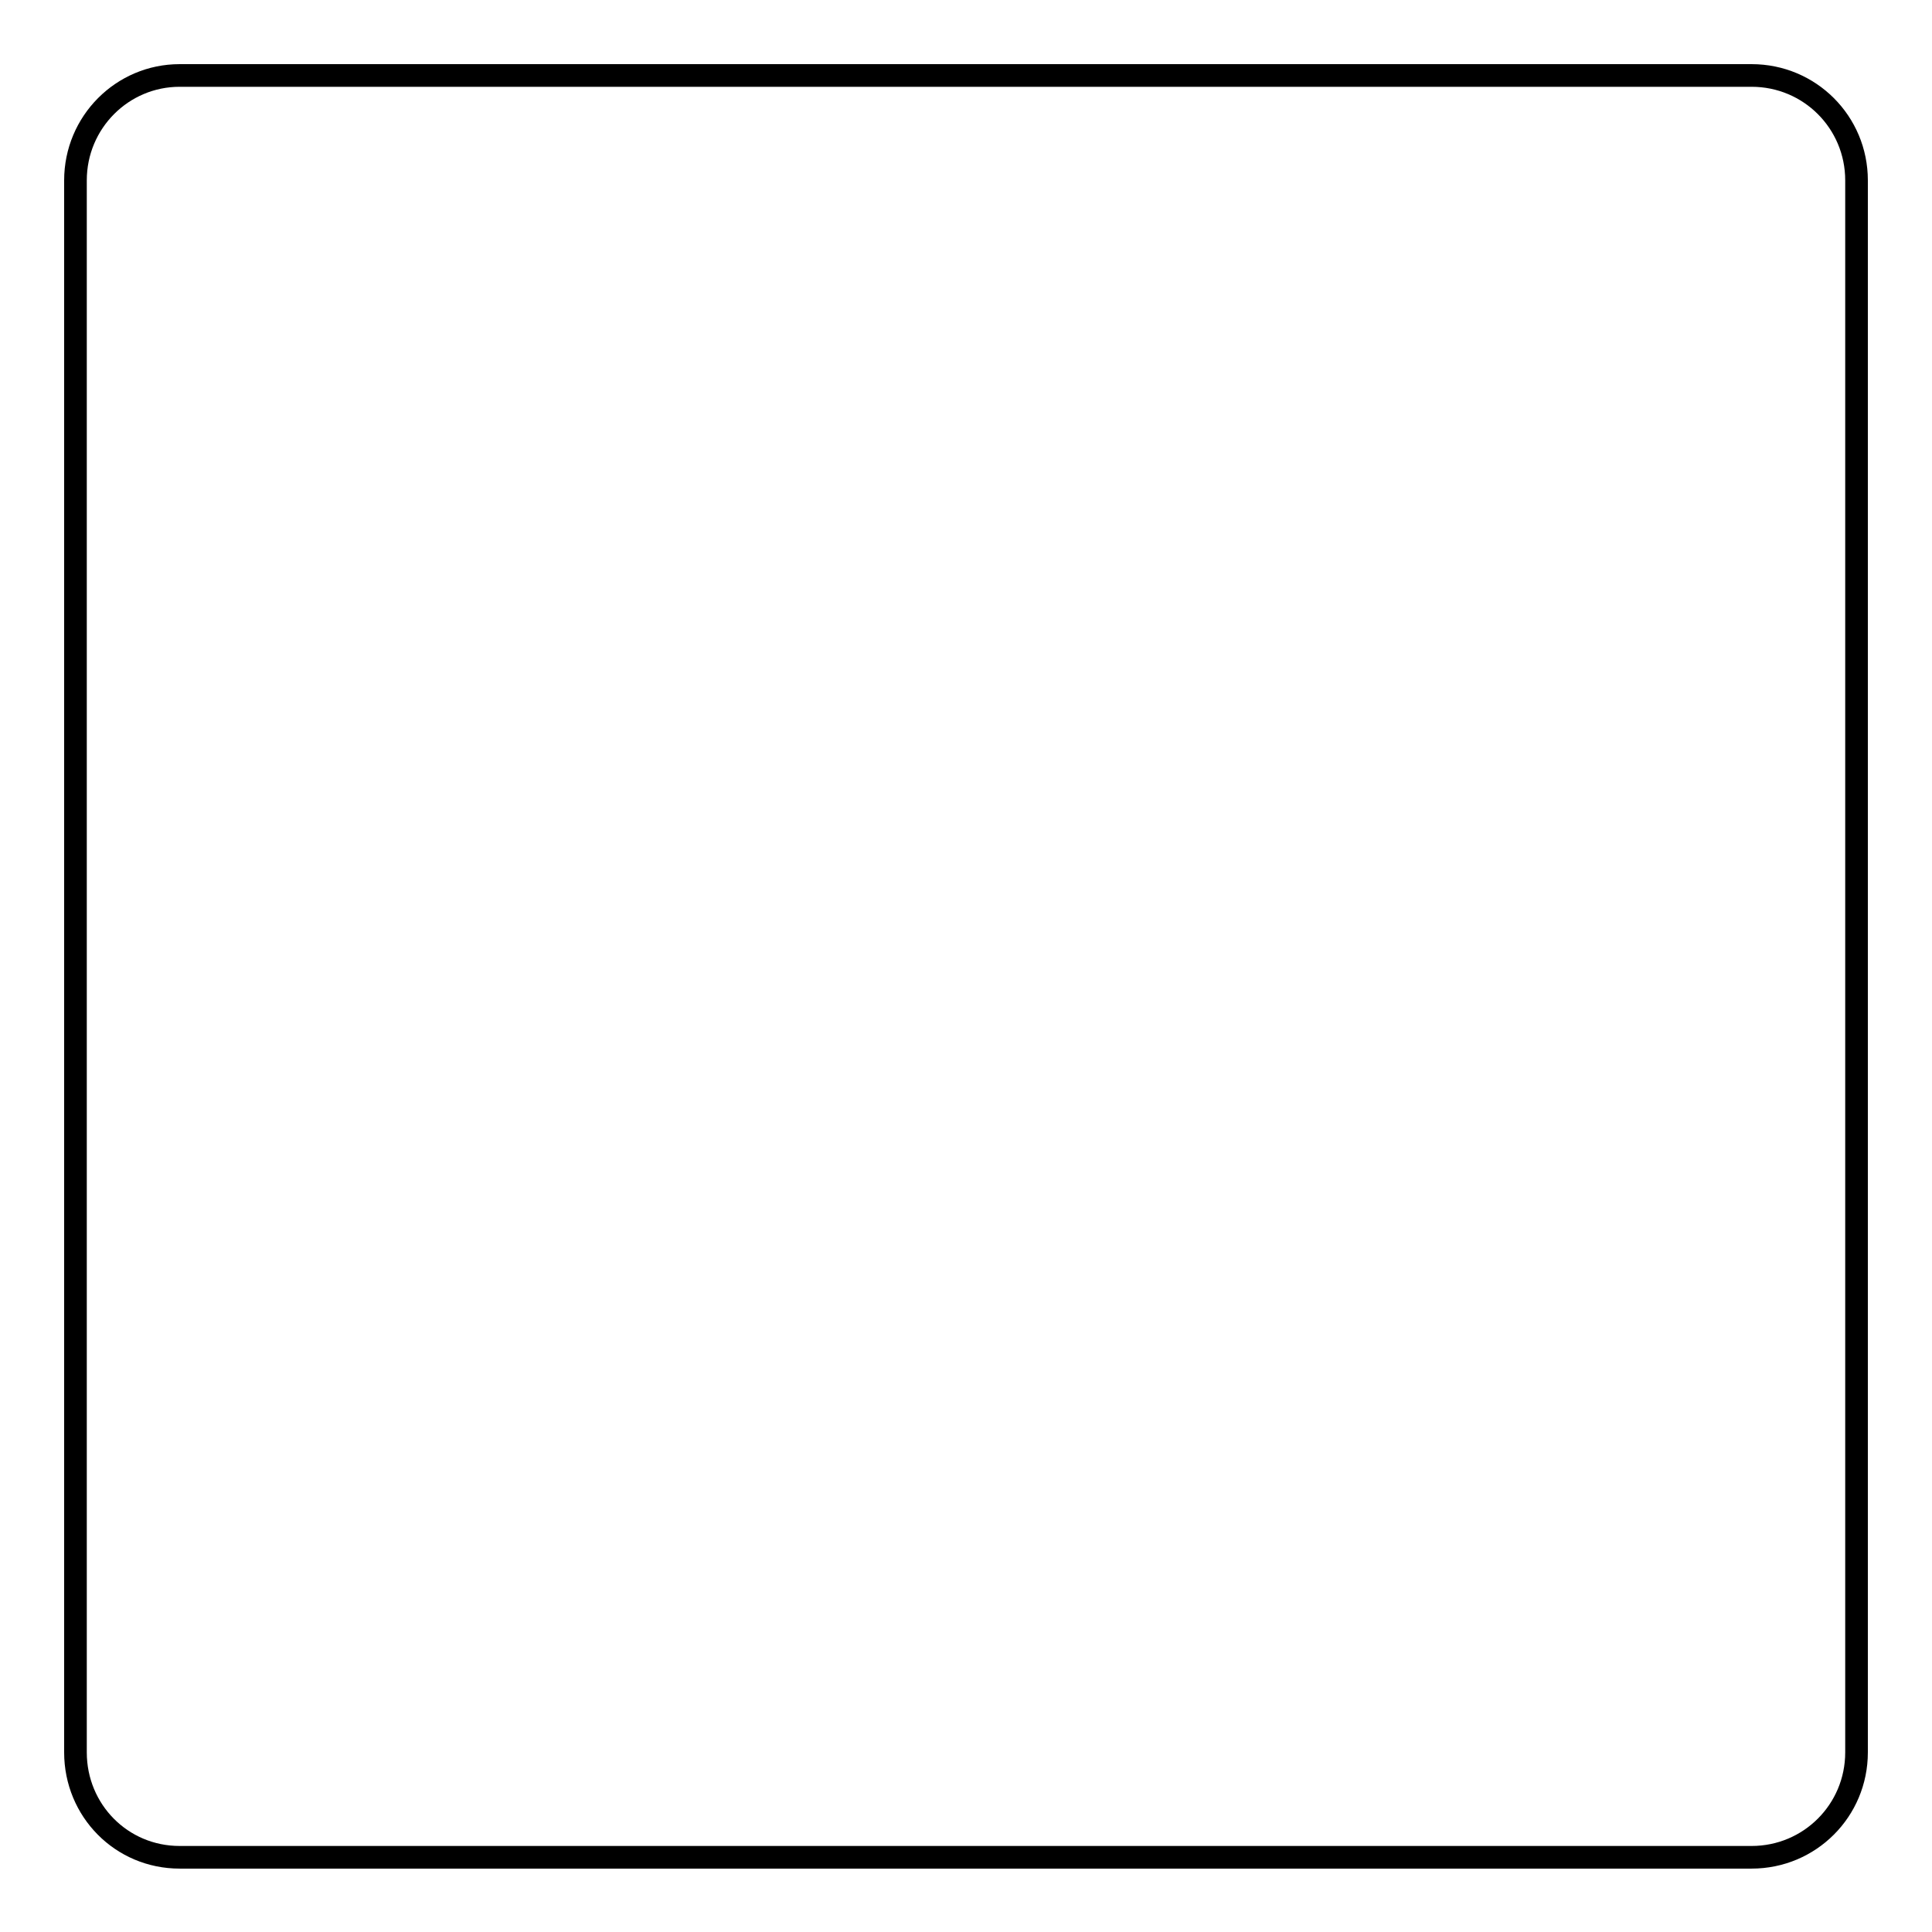
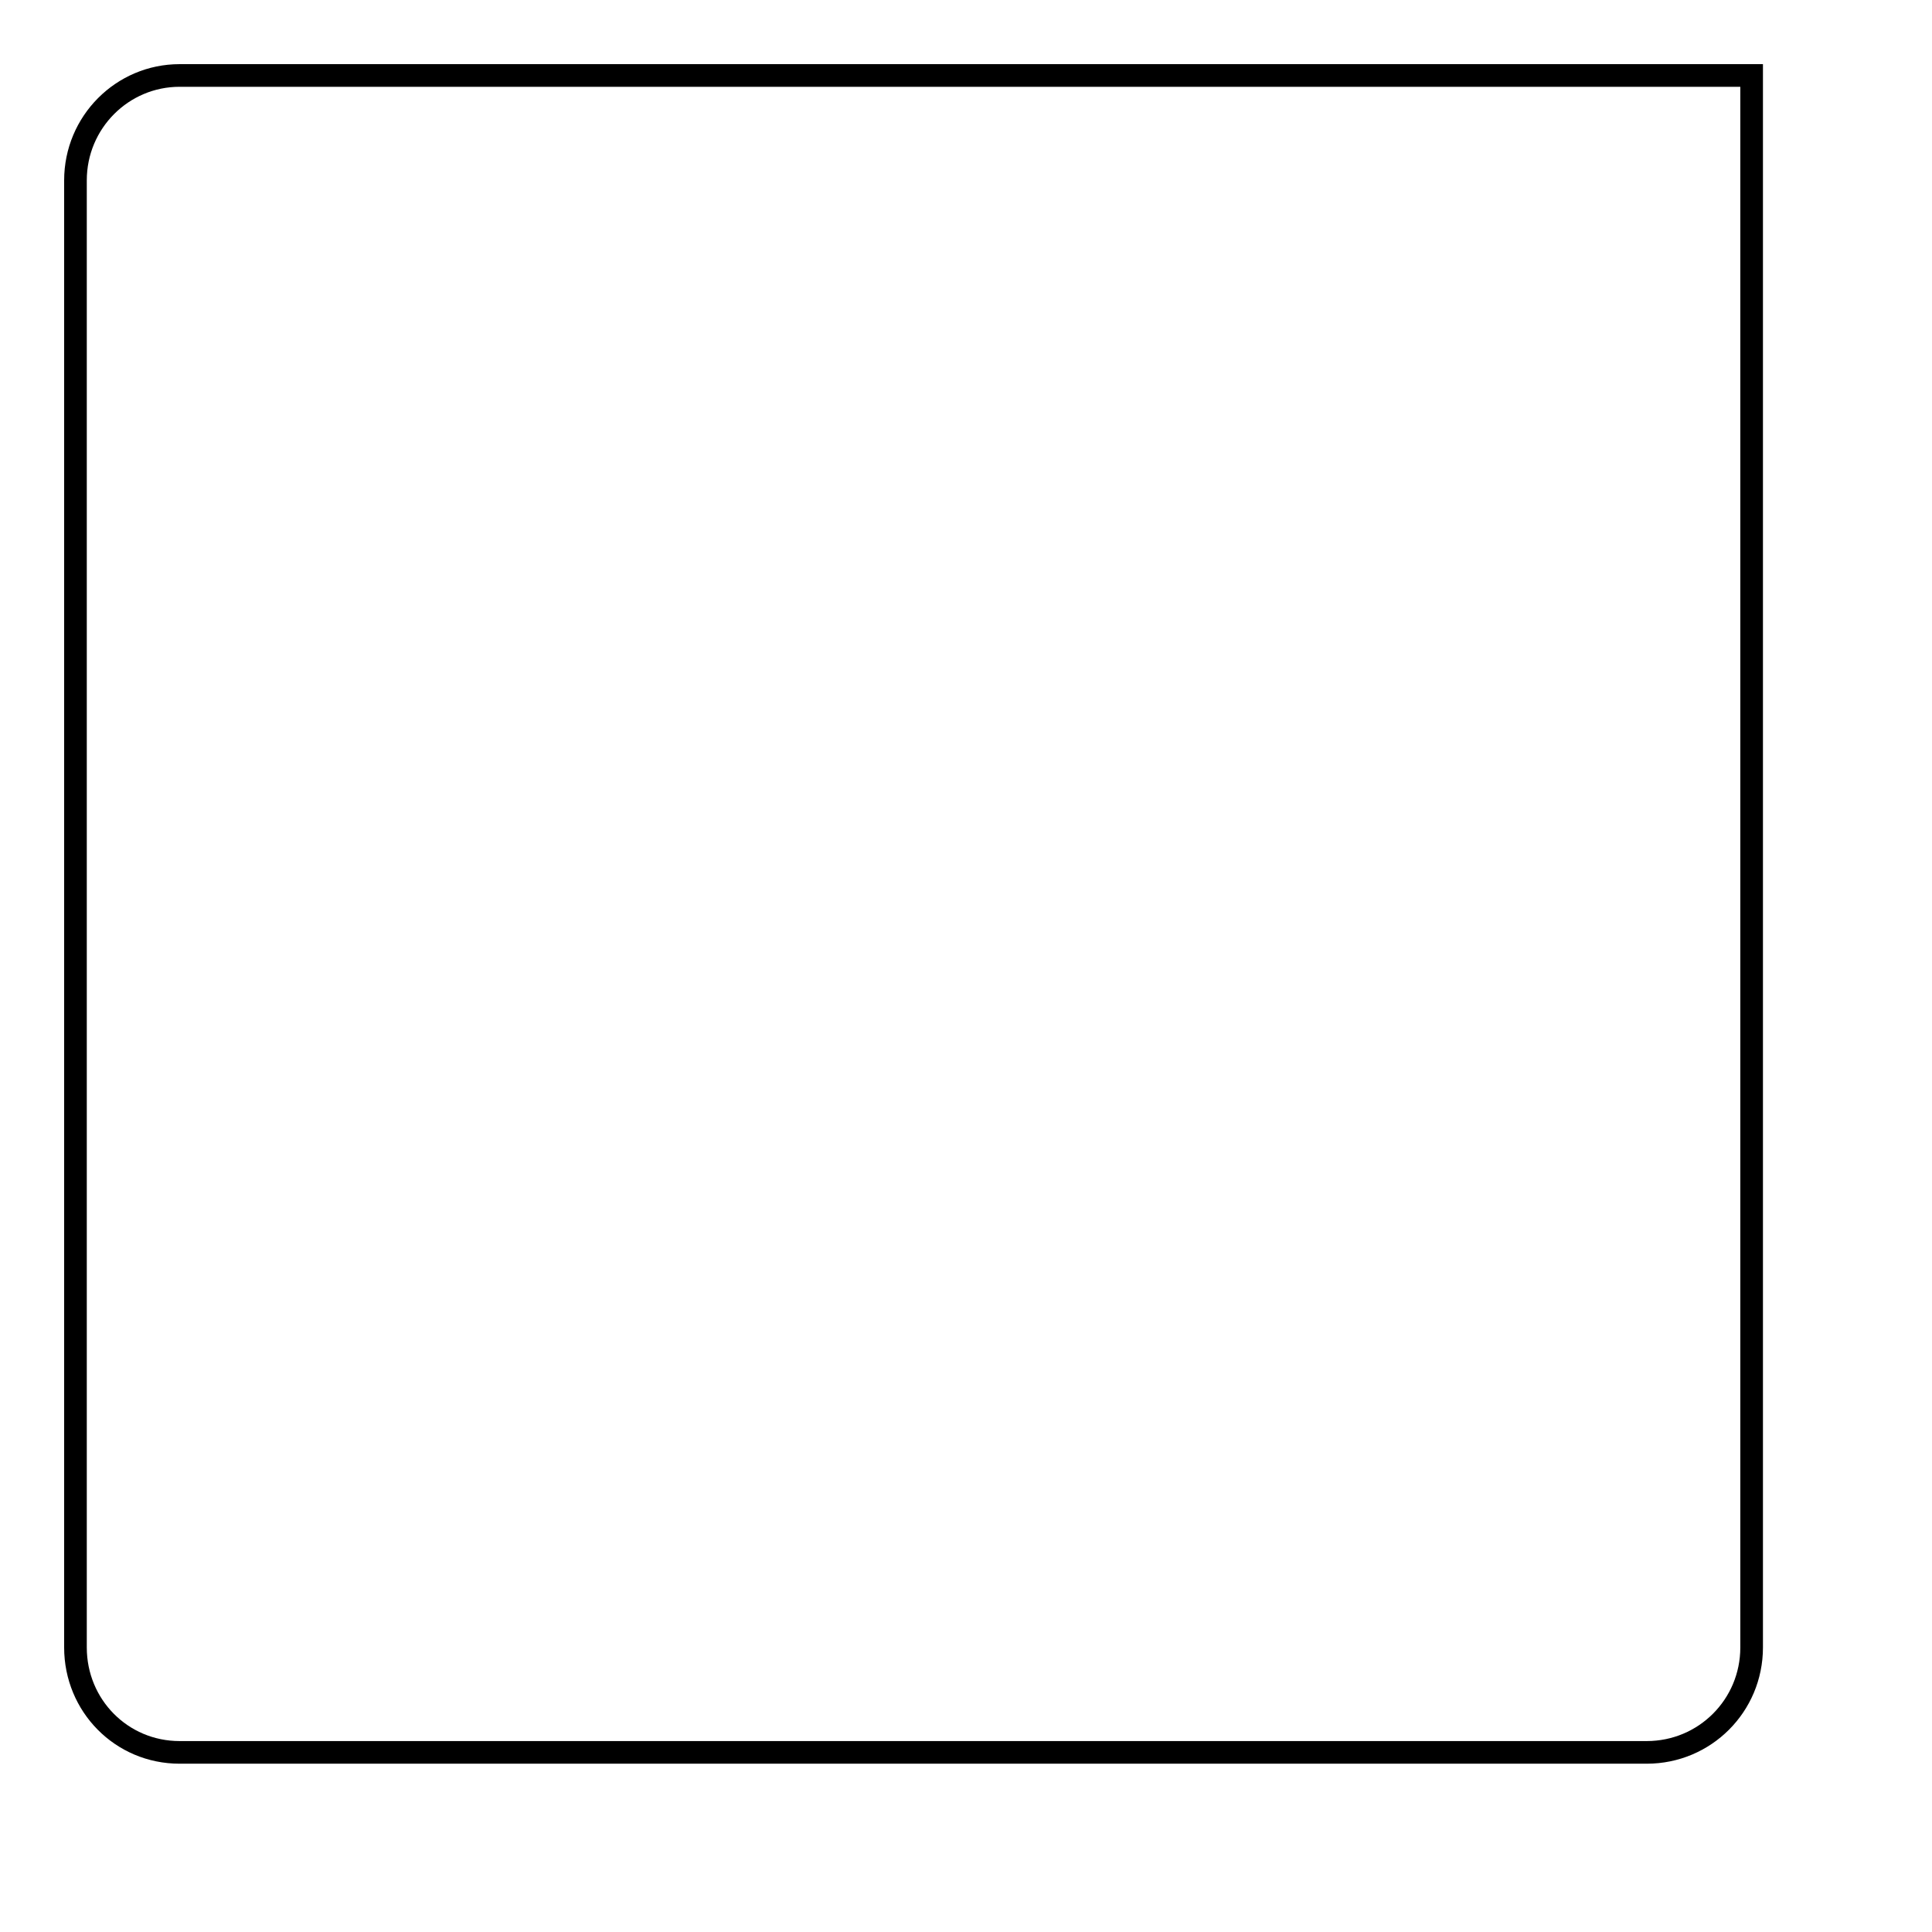
<svg xmlns="http://www.w3.org/2000/svg" version="1.1" x="0px" y="0px" viewBox="0 0 256 256" enable-background="new 0 0 256 256" xml:space="preserve">
  <g>
    <g>
-       <path stroke-width="3" fill-opacity="0" stroke="#000000" d="M23.8,10h208.3c7.7,0,13.9,6.2,13.9,13.9v208.3c0,7.7-6.2,13.9-13.9,13.9H23.8c-7.7,0-13.8-6.2-13.8-13.9V23.9C10,16.2,16.2,10,23.8,10z" />
+       <path stroke-width="3" fill-opacity="0" stroke="#000000" d="M23.8,10h208.3v208.3c0,7.7-6.2,13.9-13.9,13.9H23.8c-7.7,0-13.8-6.2-13.8-13.9V23.9C10,16.2,16.2,10,23.8,10z" />
    </g>
  </g>
</svg>